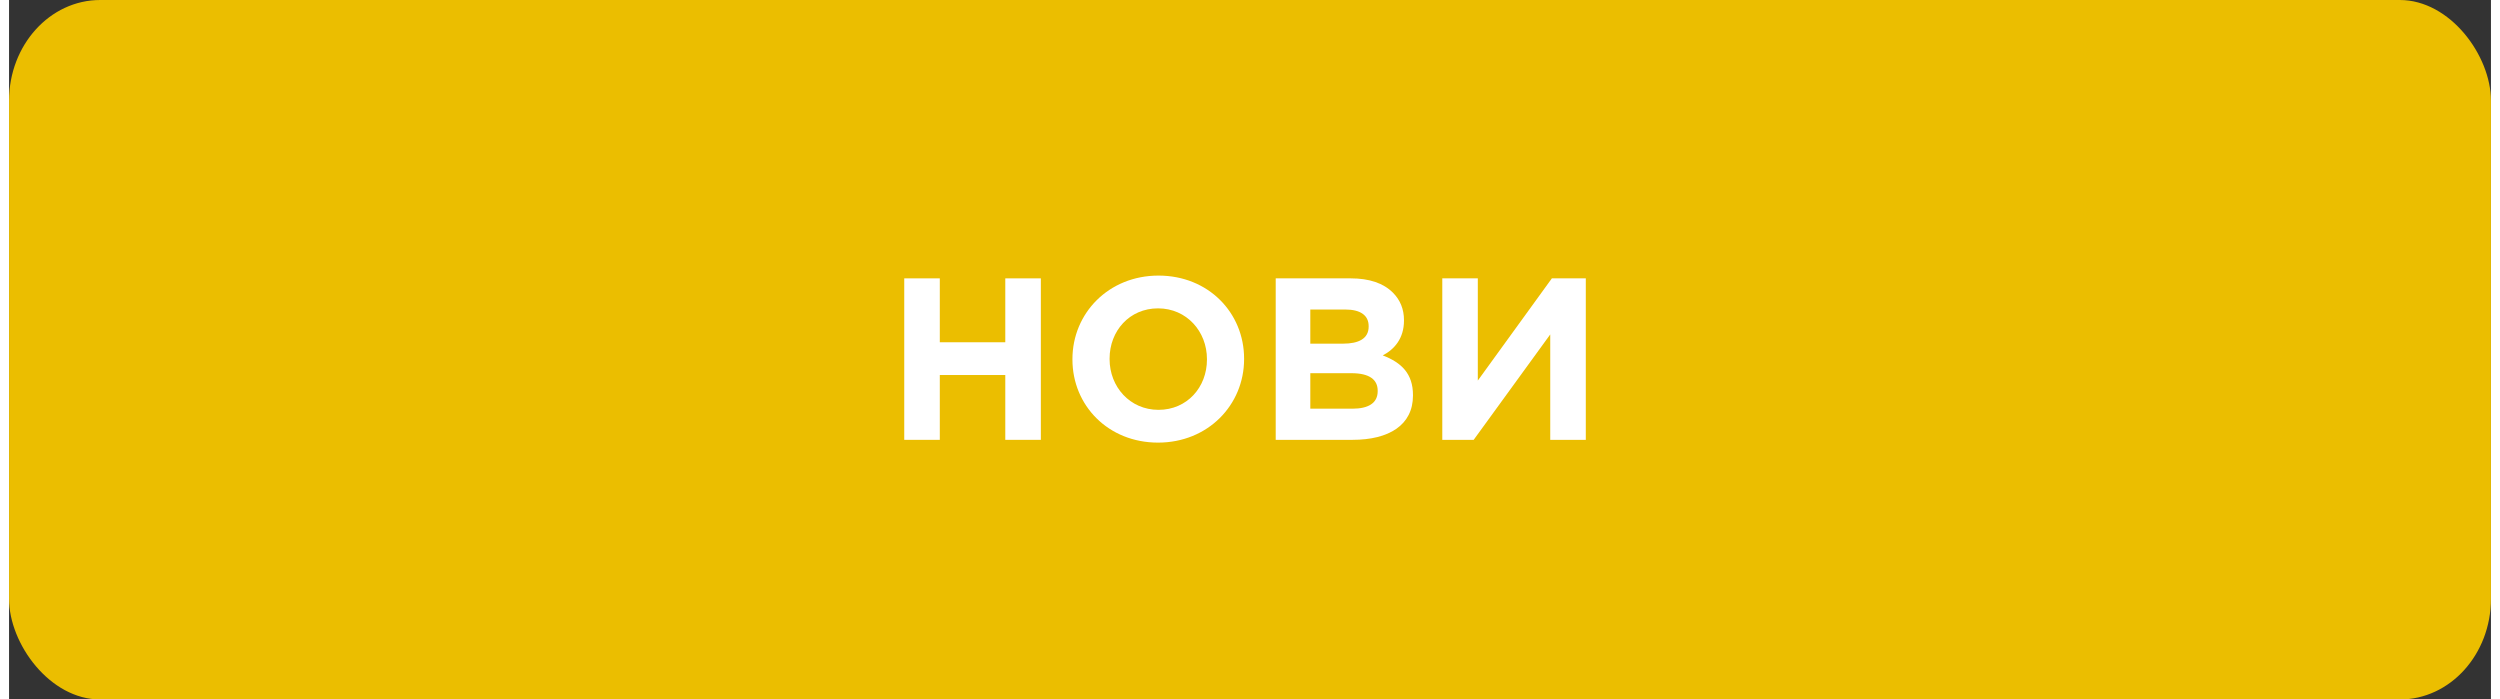
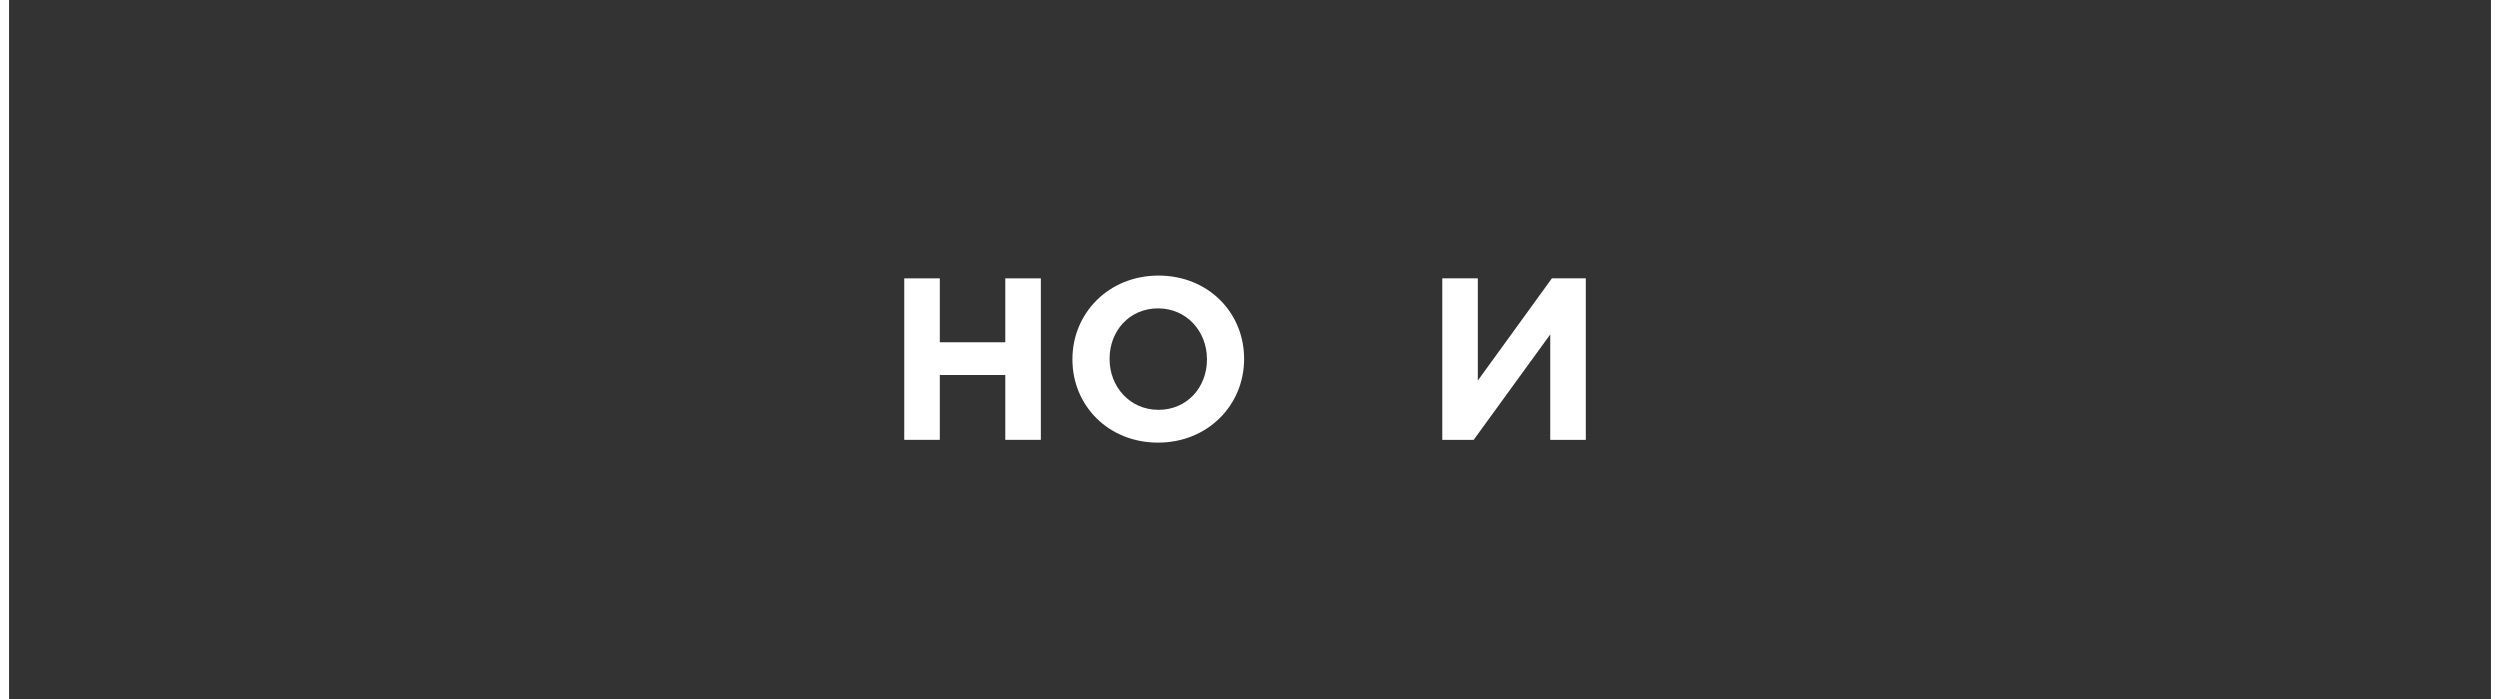
<svg xmlns="http://www.w3.org/2000/svg" xml:space="preserve" width="193px" height="54px" version="1.1" shape-rendering="geometricPrecision" text-rendering="geometricPrecision" image-rendering="optimizeQuality" fill-rule="evenodd" clip-rule="evenodd" viewBox="0 0 750370 211480">
  <rect x="0" y="0" width="750370" height="211480" fill="#333333" stroke="none" />
  <g id="Layer_x0020_1">
-     <rect fill="#EBBE00" width="750370" height="211480" rx="27560" ry="30450" />
    <polygon fill="white" fill-rule="nonzero" points="270650,132980 281400,132980 281400,113380 301200,113380 301200,132980 311950,132980 311950,84160 301200,84160 301200,103480 281400,103480 281400,84160 270650,84160 " />
    <path id="_1" fill="white" fill-rule="nonzero" d="M347380 133820c15070,0 26020,-11370 26020,-25250l0 -140c0,-13880 -10810,-25110 -25880,-25110 -15070,0 -26020,11370 -26020,25250l0 140c0,13880 10820,25110 25880,25110zm140 -9910c-8650,0 -14790,-6970 -14790,-15340l0 -140c0,-8370 6000,-15200 14650,-15200 8650,0 14790,6970 14790,15340l0 140c0,8370 -6000,15200 -14650,15200z" />
-     <path id="_2" fill="white" fill-rule="nonzero" d="M382960 132980l23220 0c11020,0 18280,-4460 18280,-13390l0 -140c0,-6490 -3490,-9830 -9140,-12000 3490,-1810 6420,-5090 6420,-10530l0 -140c0,-3280 -1120,-6070 -3350,-8300 -2860,-2860 -7110,-4320 -12770,-4320l-22660 0 0 48820zm28100 -34240c0,3620 -2990,5160 -7740,5160l-9900 0 0 -10320 10600 0c4530,0 7040,1740 7040,5020l0 140zm2730 19530c0,3620 -2860,5290 -7610,5290l-12760 0 0 -10730 12420 0c5570,0 7950,2020 7950,5290l0 150z" />
    <polygon id="_3" fill="white" fill-rule="nonzero" points="476710,132980 476710,84160 466450,84160 444060,115060 444060,84160 433320,84160 433320,132980 442810,132980 465960,101110 465960,132980 " />
  </g>
</svg>